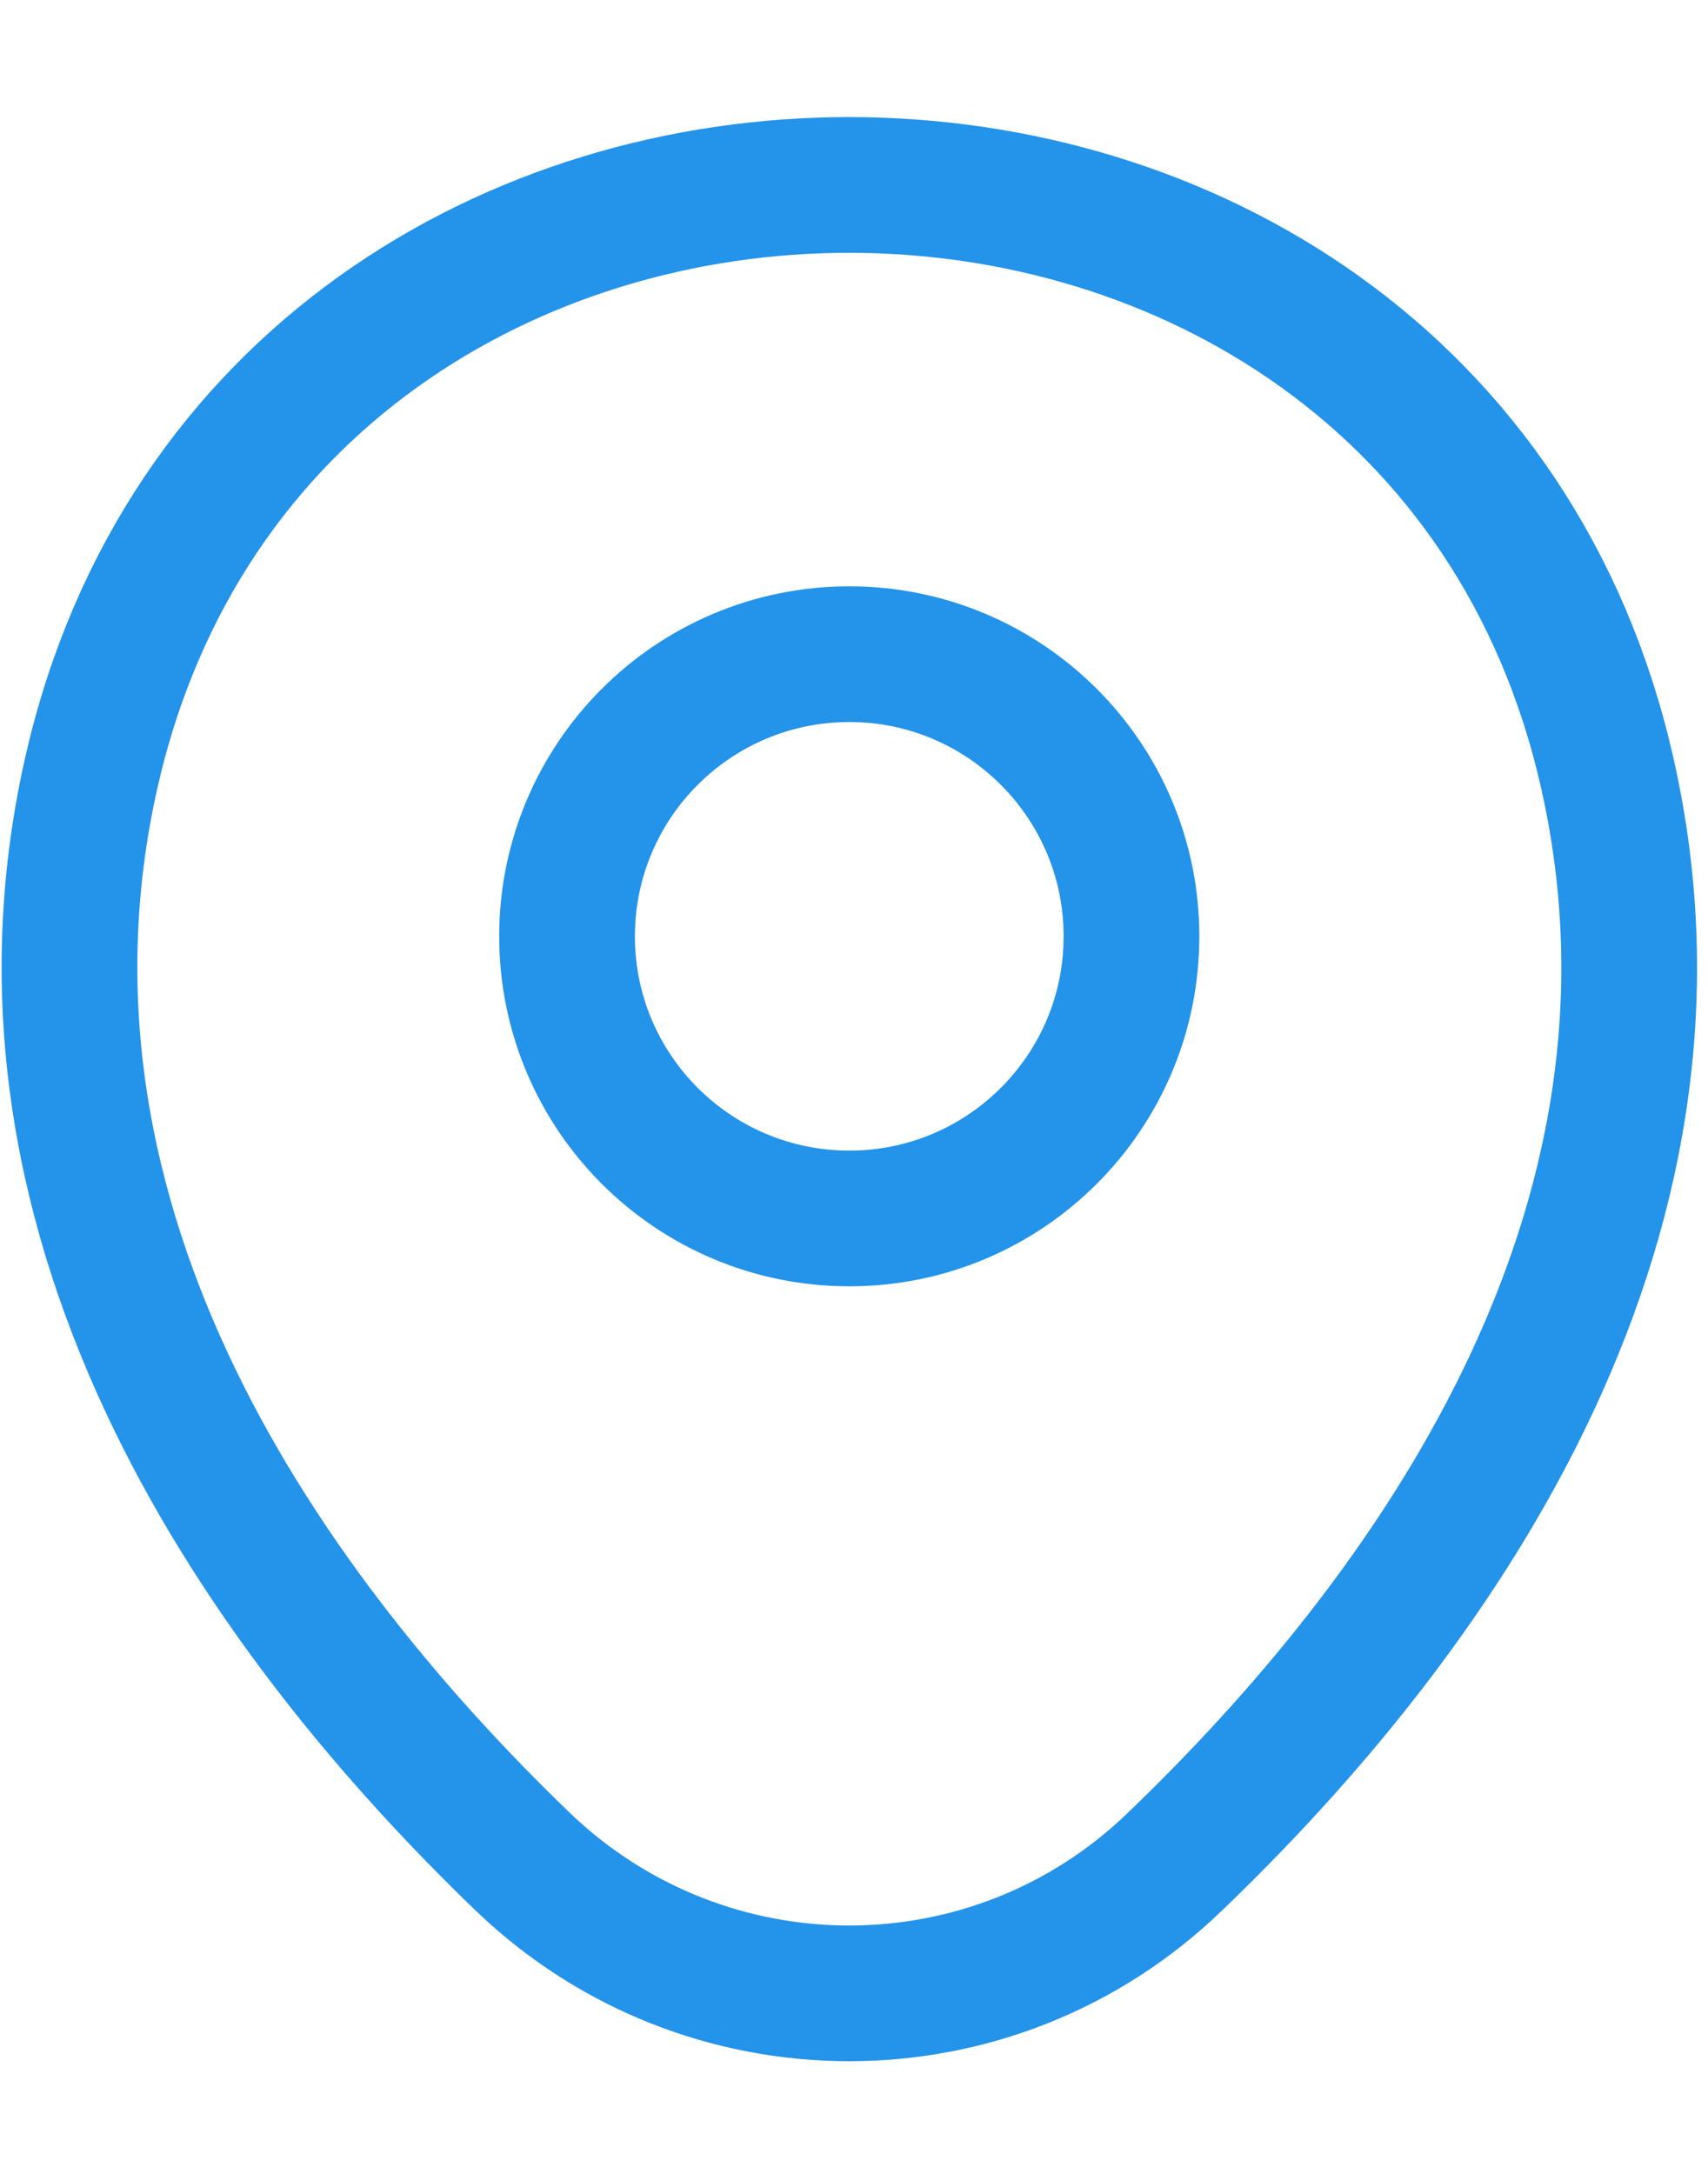
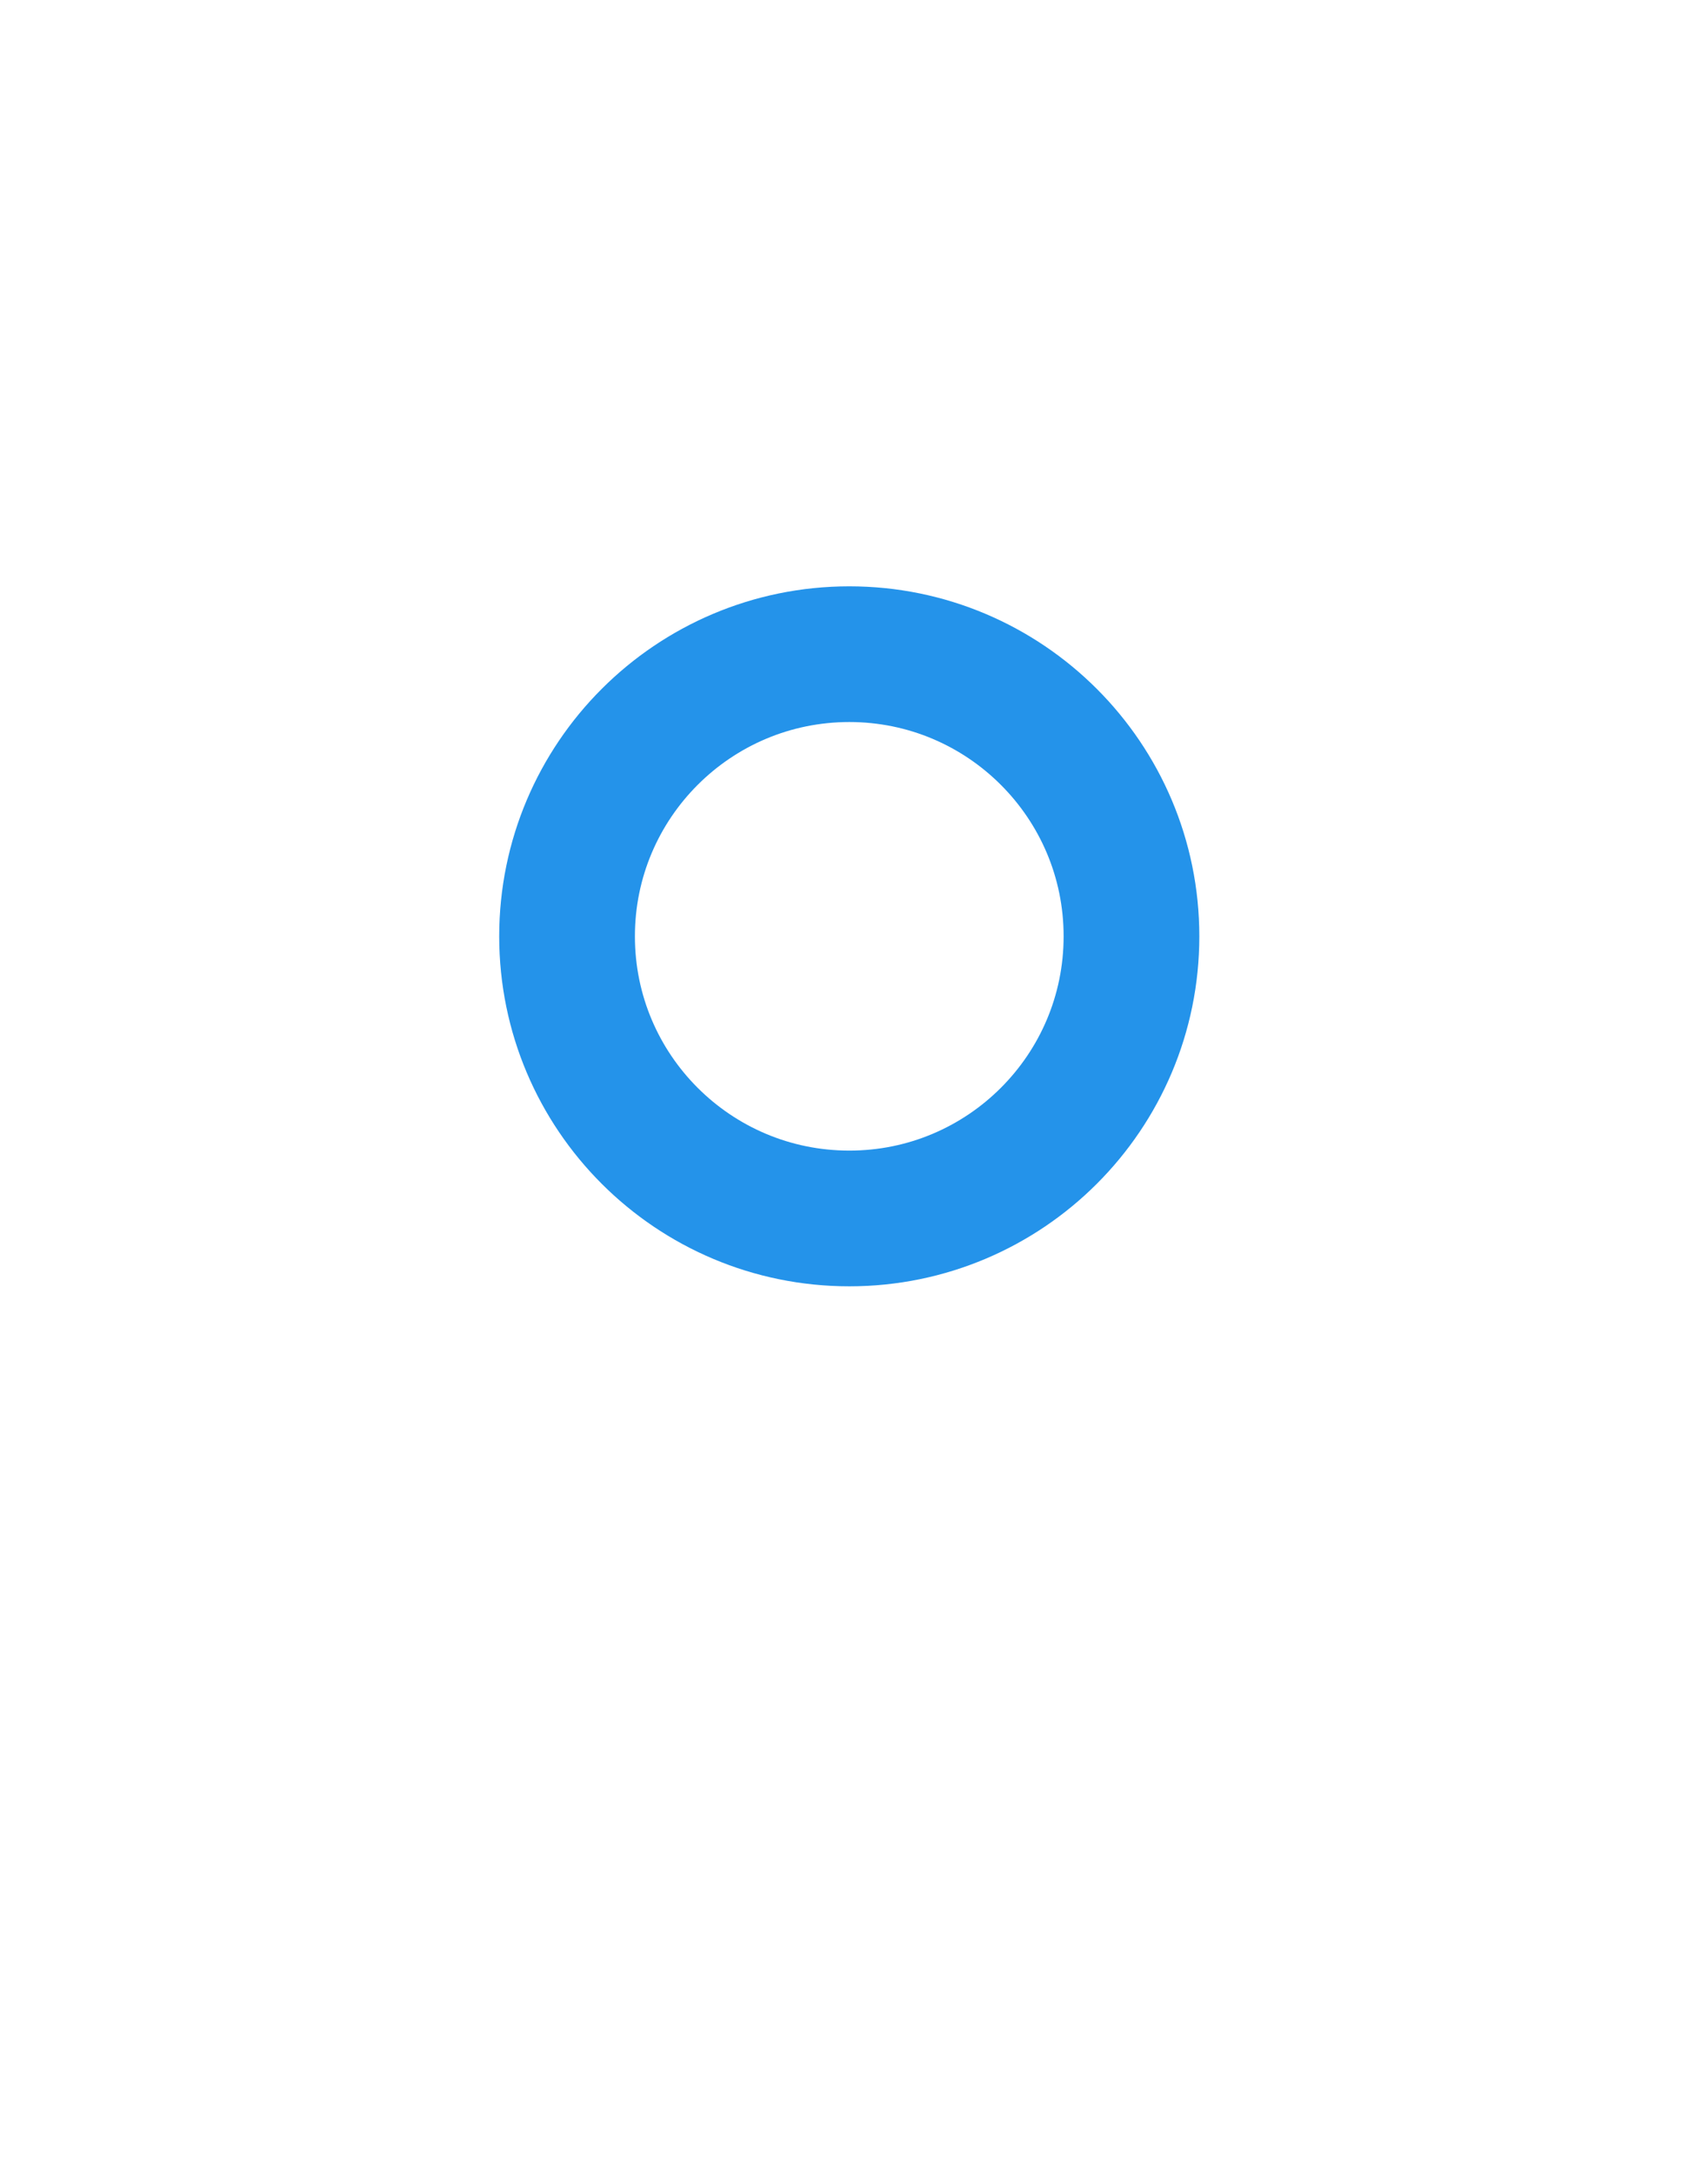
<svg xmlns="http://www.w3.org/2000/svg" width="11" height="14" viewBox="0 0 11 14" fill="none">
  <path d="M5.47 7.847C6.473 7.847 7.287 7.034 7.287 6.03C7.287 5.027 6.473 4.213 5.47 4.213C4.466 4.213 3.652 5.027 3.652 6.03C3.652 7.034 4.466 7.847 5.47 7.847Z" stroke="#2493EA" stroke-width="0.874" />
-   <path d="M0.589 4.972C1.736 -0.073 9.209 -0.067 10.351 4.977C11.021 7.936 9.18 10.441 7.566 11.99C6.396 13.12 4.544 13.12 3.367 11.99C1.759 10.441 -0.081 7.93 0.589 4.972Z" stroke="#2493EA" stroke-width="0.874" />
</svg>